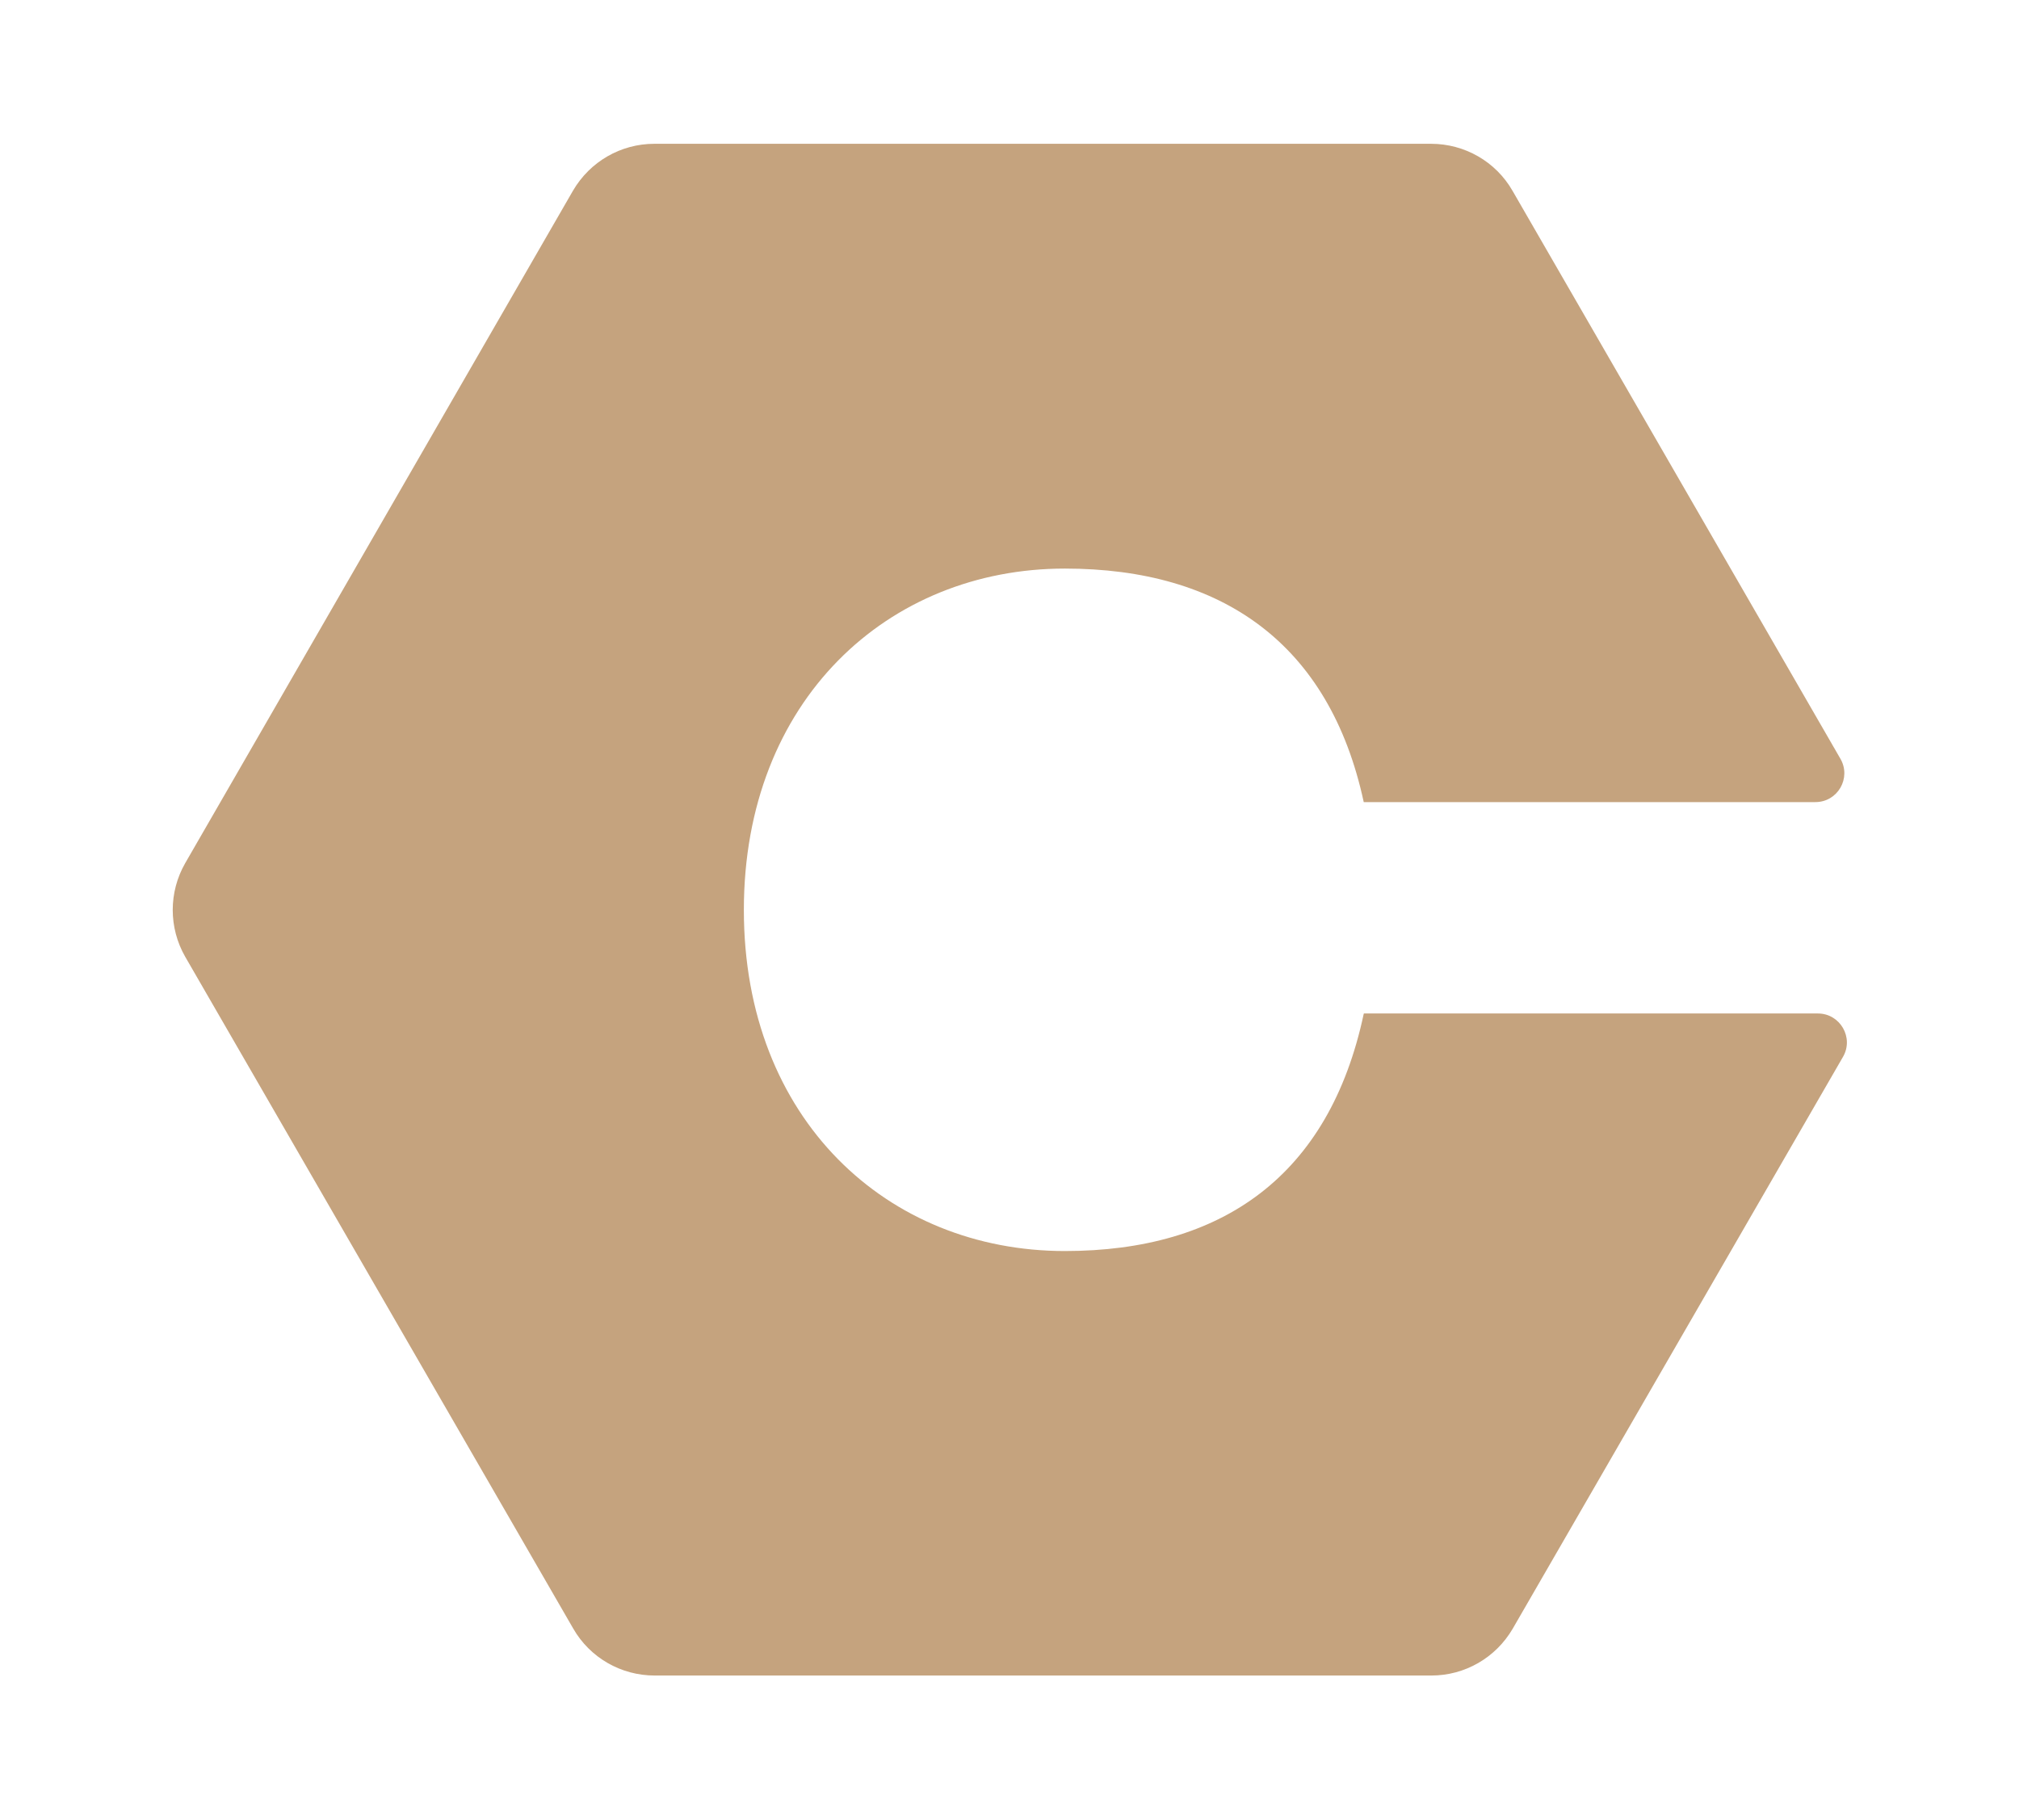
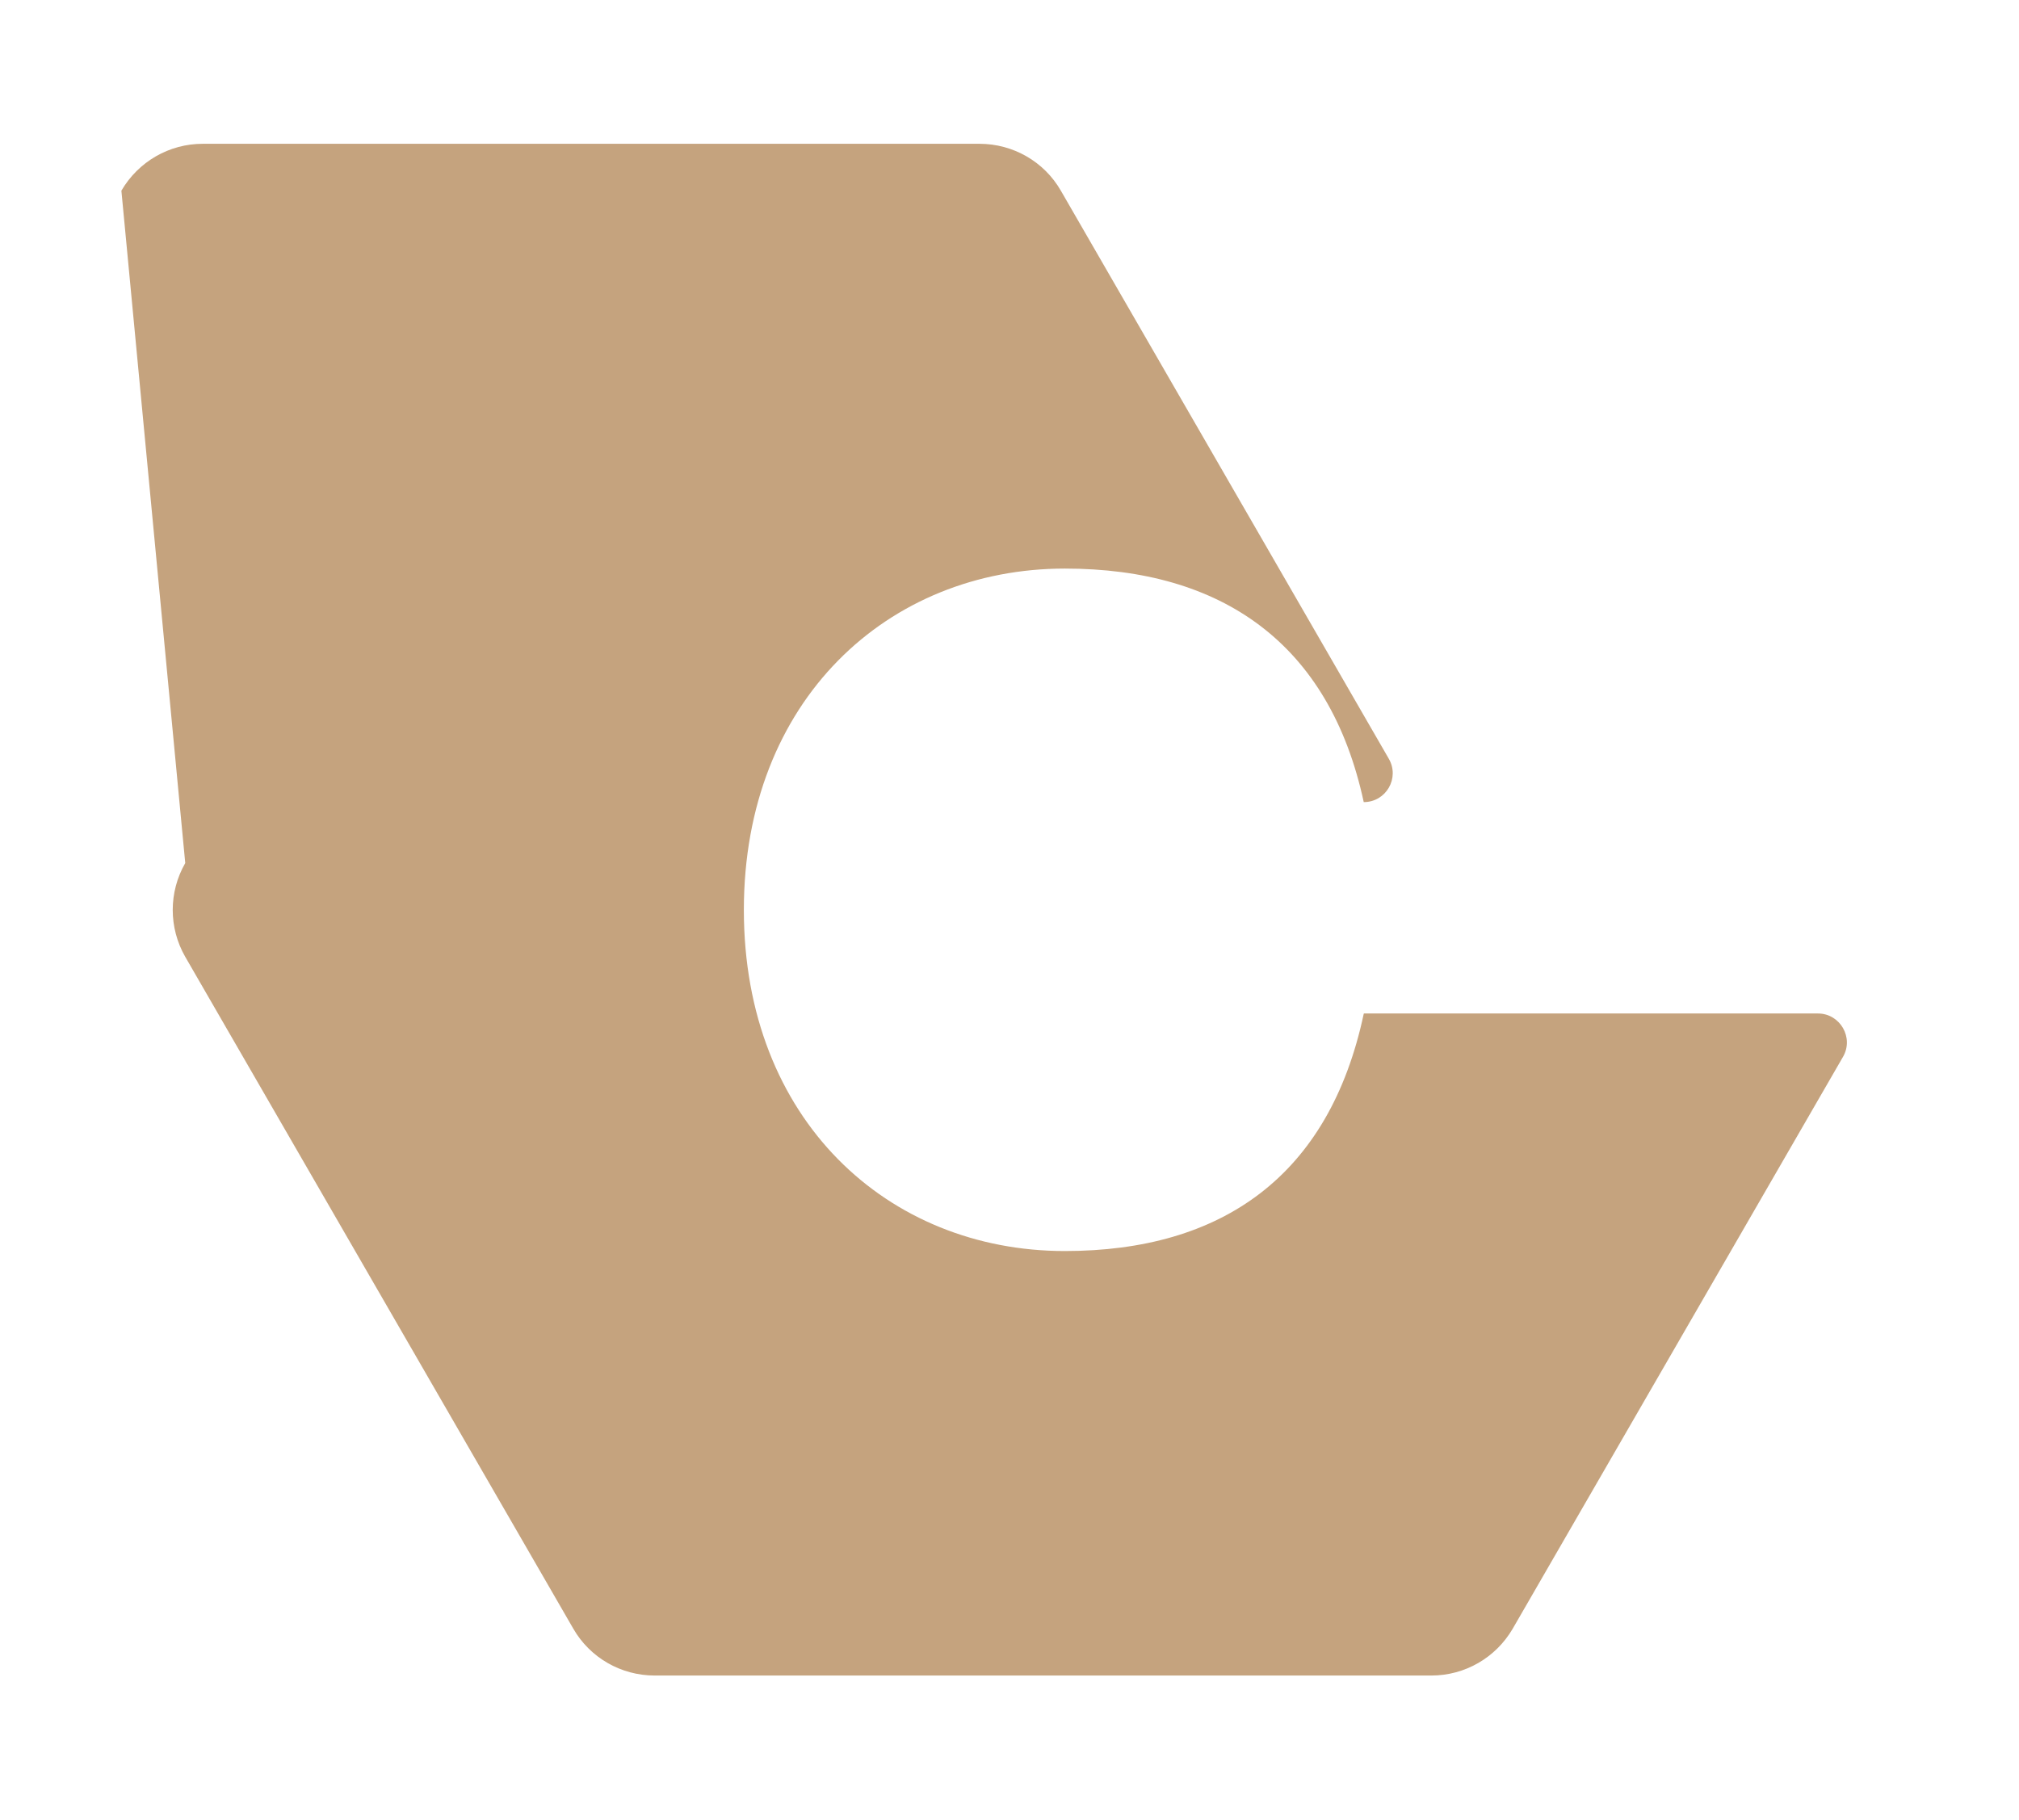
<svg xmlns="http://www.w3.org/2000/svg" id="Layer_1" data-name="Layer 1" viewBox="0 0 70.19 63.27">
  <defs>
    <style> .cls-1 { fill: #c5a37e; } </style>
  </defs>
-   <path class="cls-1" d="m47.41,35.25c-1.2,5.65-4.94,8.25-10.39,8.25-6.16,0-11.16-4.57-11.16-11.86s5.01-11.87,11.16-11.87c5.45,0,9.2,2.6,10.39,8.12h15.7c.78,0,1.26-.84.87-1.51l-11.4-19.75c-.58-1.01-1.66-1.63-2.83-1.63h-27c-1.17,0-2.24.62-2.83,1.63L6.44,30.01c-.58,1.01-.58,2.25,0,3.26l13.49,23.36c.58,1.01,1.66,1.63,2.83,1.63h27c1.17,0,2.24-.62,2.83-1.63l11.48-19.88c.39-.67-.1-1.51-.87-1.51h-15.78Z" />
+   <path class="cls-1" d="m47.41,35.25c-1.2,5.65-4.94,8.25-10.39,8.25-6.16,0-11.16-4.57-11.16-11.86s5.01-11.87,11.16-11.87c5.45,0,9.2,2.6,10.39,8.12c.78,0,1.26-.84.87-1.51l-11.4-19.75c-.58-1.01-1.66-1.63-2.83-1.63h-27c-1.17,0-2.24.62-2.83,1.63L6.44,30.01c-.58,1.01-.58,2.25,0,3.26l13.49,23.36c.58,1.01,1.66,1.63,2.83,1.63h27c1.17,0,2.24-.62,2.83-1.63l11.48-19.88c.39-.67-.1-1.51-.87-1.51h-15.78Z" />
</svg>